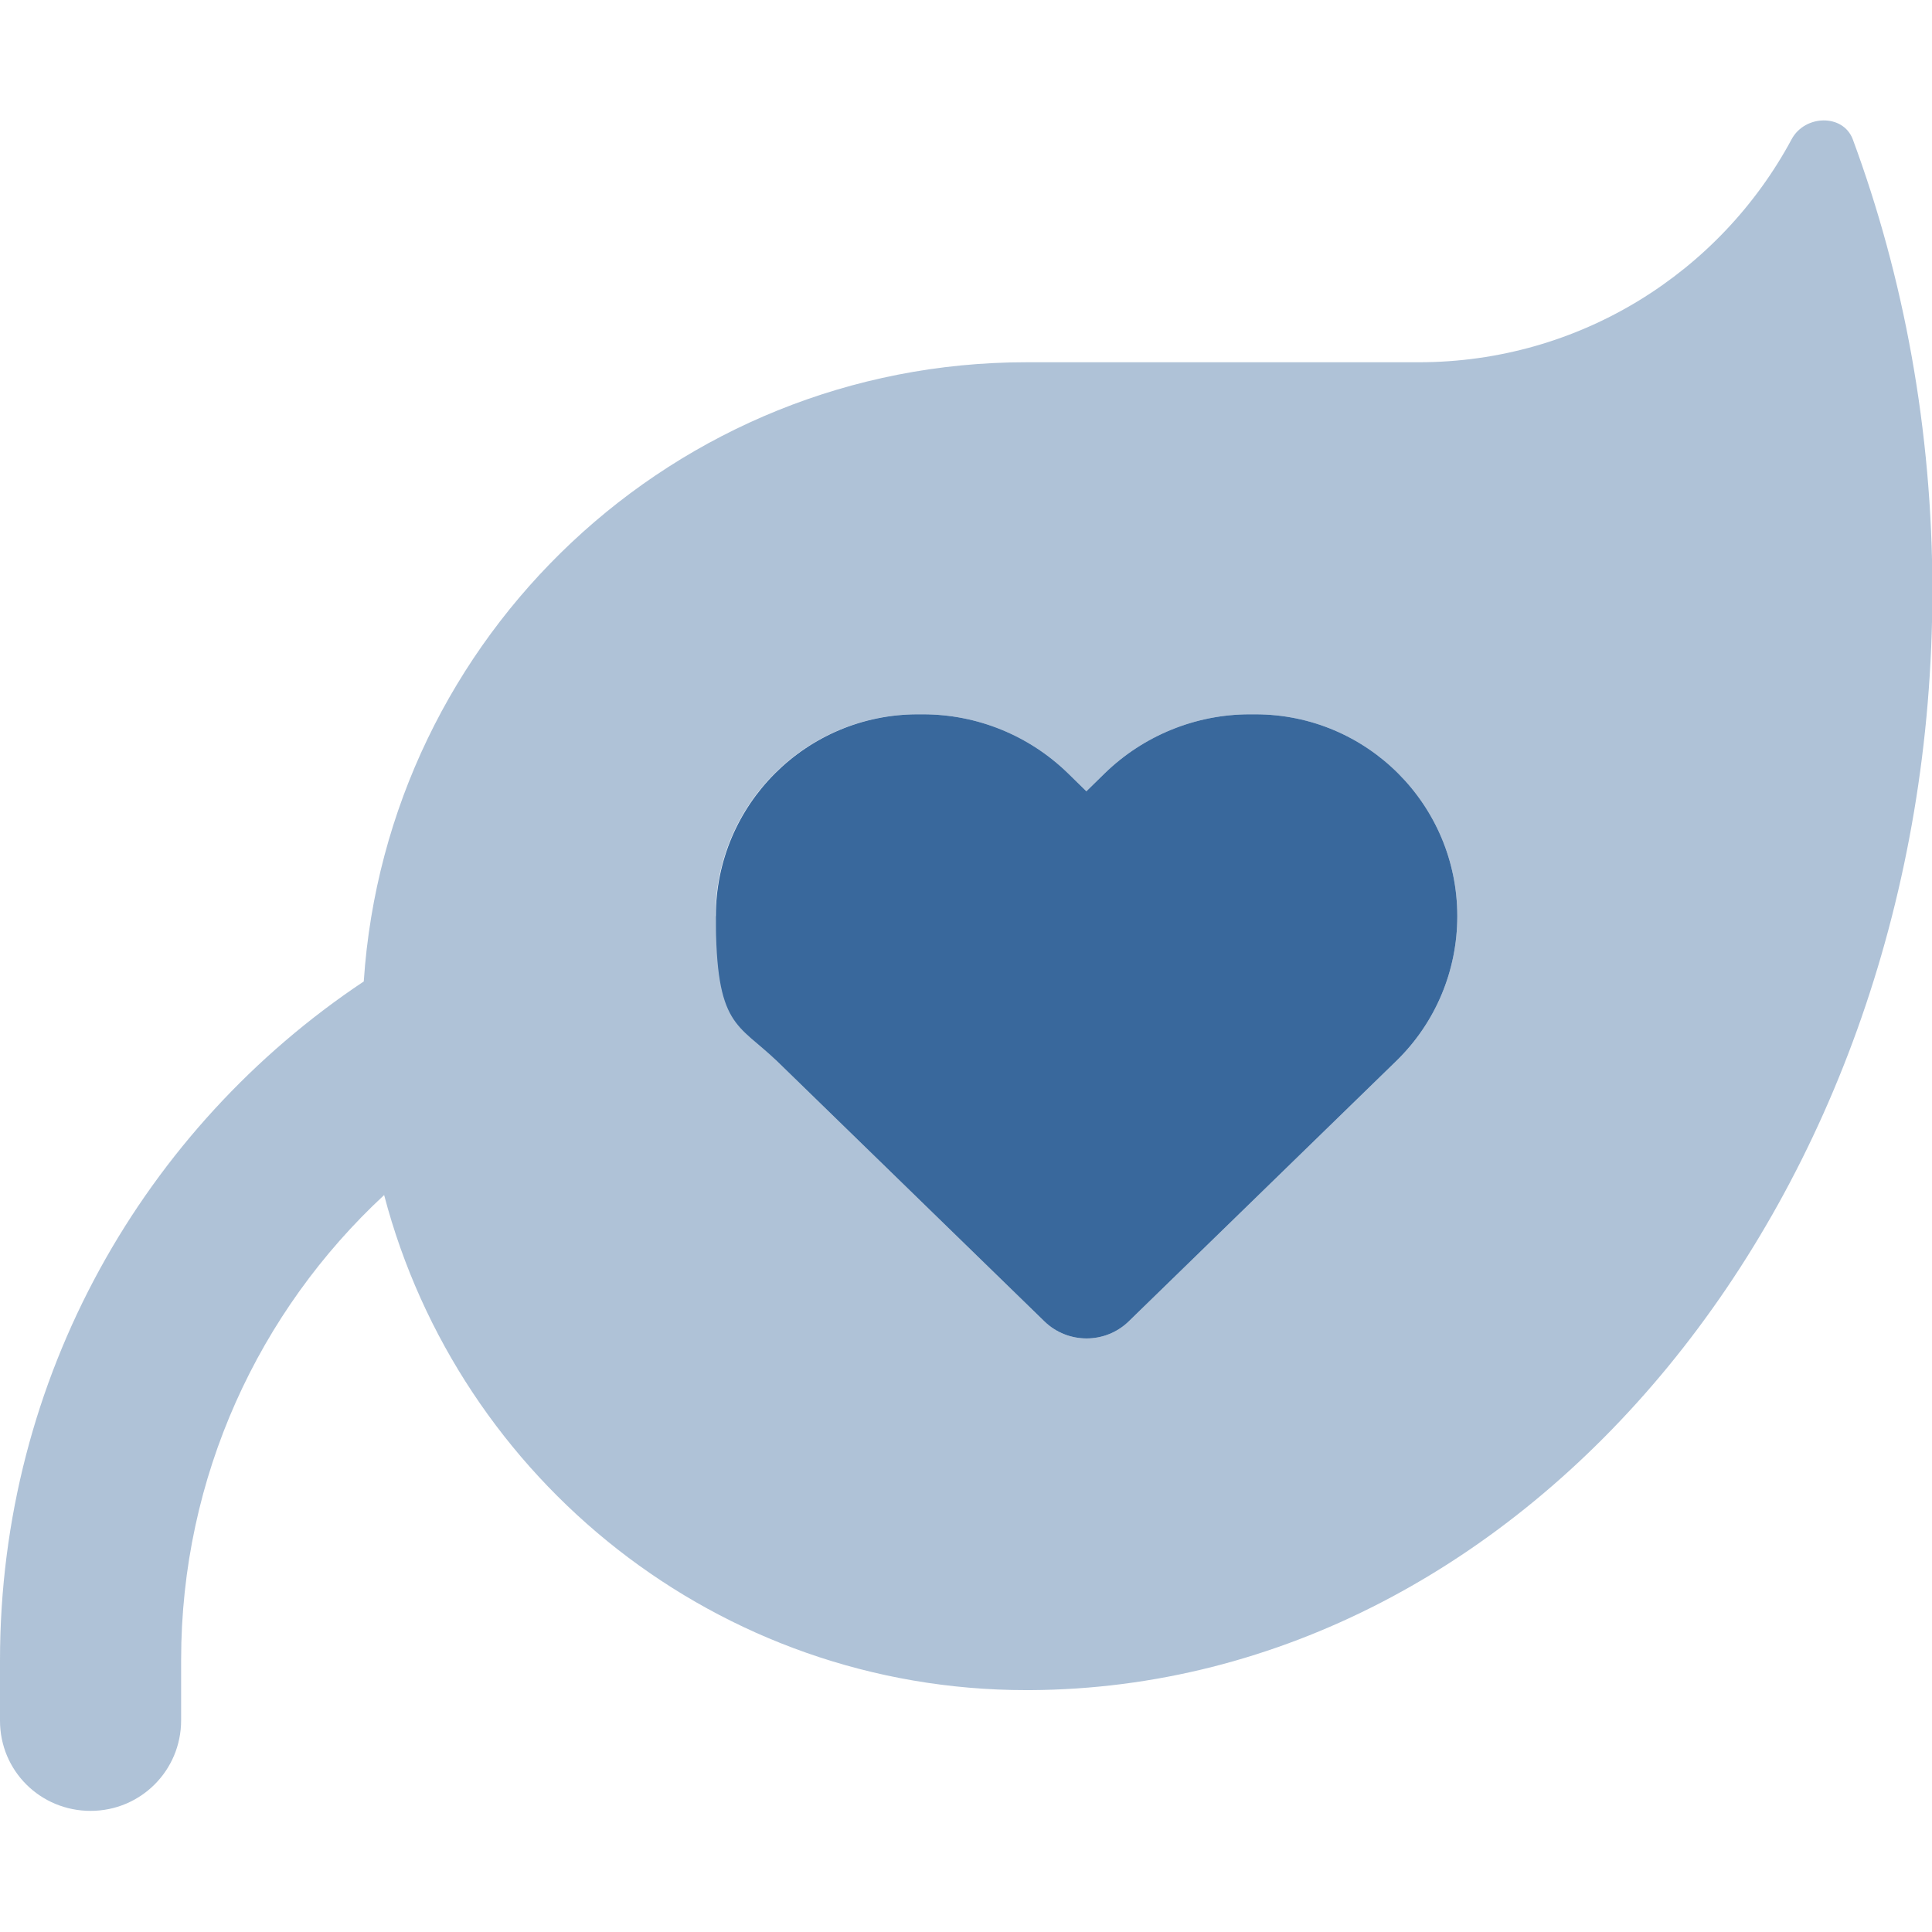
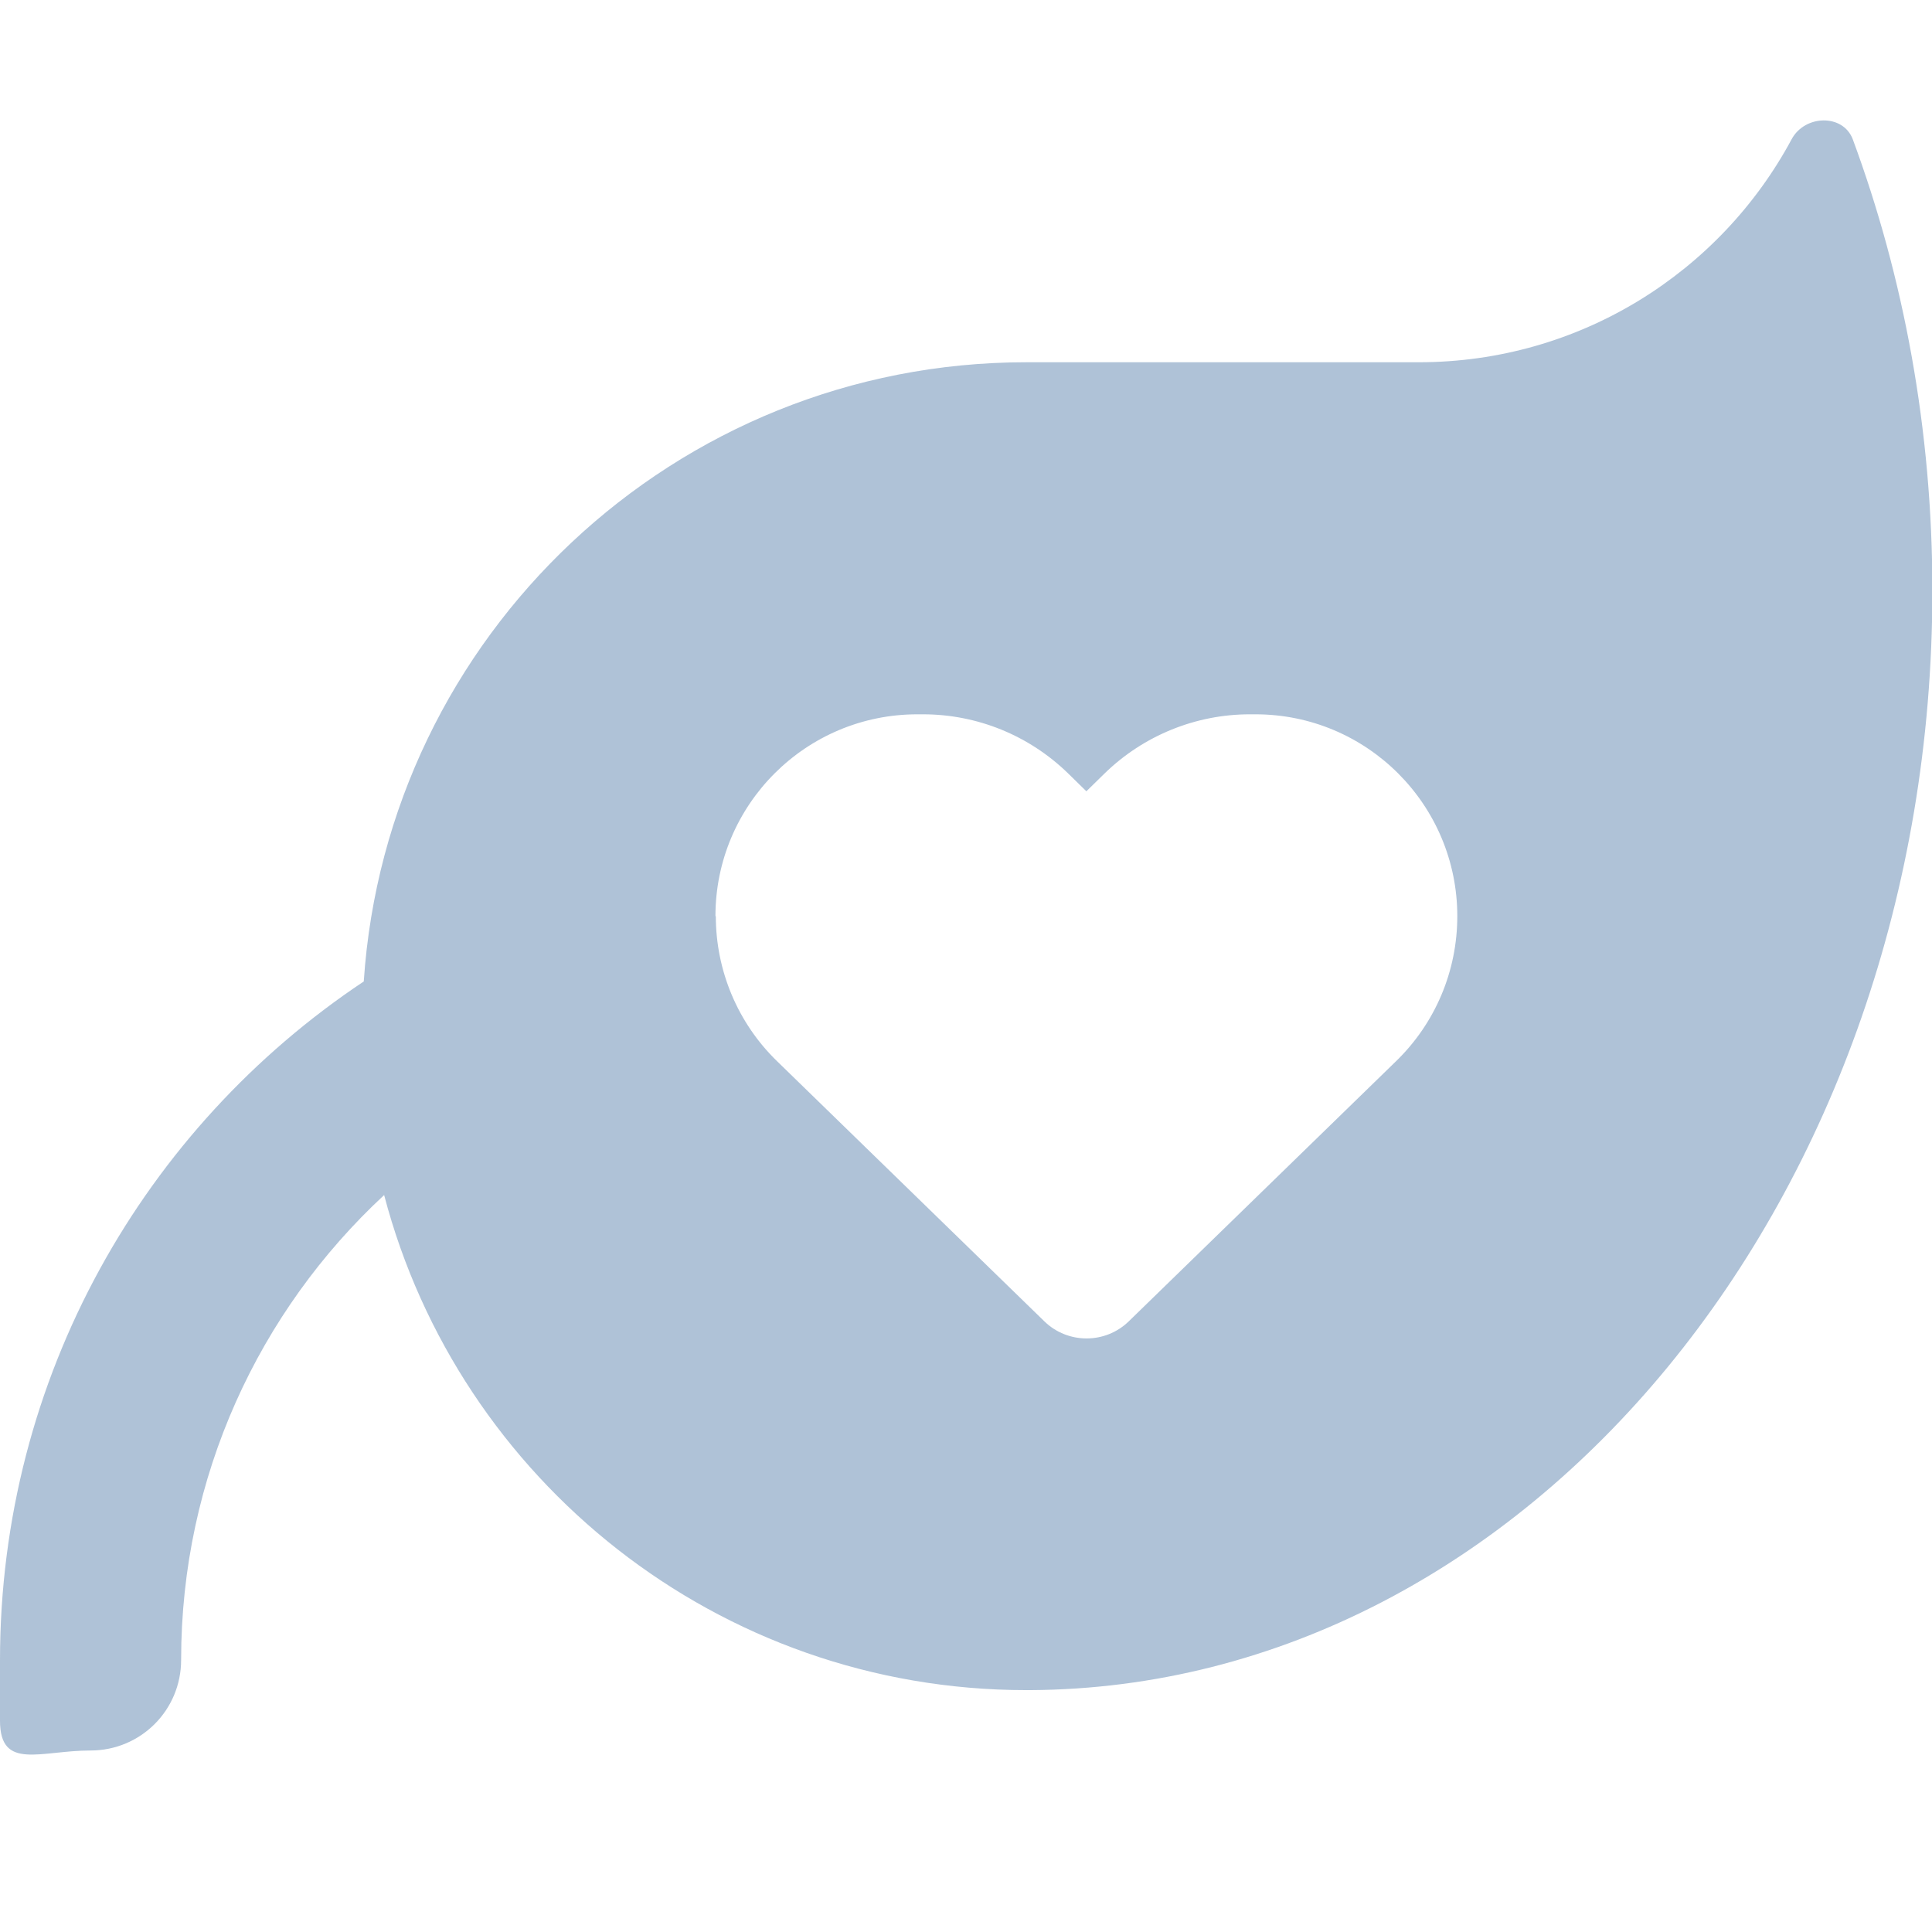
<svg xmlns="http://www.w3.org/2000/svg" id="Livello_1" data-name="Livello 1" version="1.1" viewBox="0 0 512 512">
  <defs>
    <style>
      .cls-1 {
        isolation: isolate;
        opacity: .4;
      }

      .cls-1, .cls-2 {
        fill: #39689c;
        stroke-width: 0px;
      }
    </style>
  </defs>
-   <path class="cls-1" d="M272,96h104c42.7,0,79.9-23.9,98.8-59.1,3.5-6.5,13.6-6.8,16.2,0,13.5,36.5,21.1,77,21.1,119.6,0,160.5-107,290.7-239.1,291.4h-1c-81.7,0-150.4-55.7-170.2-131.2-33.1,30.7-53.8,74.6-53.8,123.2v16c0,13.3-10.7,24-24,24S0,469.3,0,456v-16c0-75.1,38.3-141.2,96.4-179.9,6.1-91.6,82.4-164.1,175.6-164.1h0ZM189.7,242.8c0,14.4,5.8,28.3,16.2,38.4l70.9,69c6.2,6,16.1,6,22.3,0l70.9-69c10.4-10.1,16.2-23.9,16.2-38.4,0-29.5-23.9-53.5-53.5-53.5h-1.5c-14.3,0-28.1,5.6-38.4,15.6l-4.9,4.8-4.9-4.8c-10.3-10-24-15.6-38.4-15.6h-1.5c-29.5,0-53.5,23.9-53.5,53.5h0Z" />
-   <path class="cls-2" d="M243.2,189.3c-29.5,0-53.5,23.9-53.5,53.5s5.8,28.3,16.2,38.4l70.9,69c6.2,6,16.1,6,22.3,0l70.9-69c10.4-10.1,16.2-23.9,16.2-38.4,0-29.5-23.9-53.5-53.5-53.5h-1.5c-14.3,0-28.1,5.6-38.4,15.6l-4.9,4.8-4.9-4.8c-10.3-10-24-15.6-38.4-15.6h-1.5,0Z" />
+   <path class="cls-1" d="M272,96h104c42.7,0,79.9-23.9,98.8-59.1,3.5-6.5,13.6-6.8,16.2,0,13.5,36.5,21.1,77,21.1,119.6,0,160.5-107,290.7-239.1,291.4h-1c-81.7,0-150.4-55.7-170.2-131.2-33.1,30.7-53.8,74.6-53.8,123.2c0,13.3-10.7,24-24,24S0,469.3,0,456v-16c0-75.1,38.3-141.2,96.4-179.9,6.1-91.6,82.4-164.1,175.6-164.1h0ZM189.7,242.8c0,14.4,5.8,28.3,16.2,38.4l70.9,69c6.2,6,16.1,6,22.3,0l70.9-69c10.4-10.1,16.2-23.9,16.2-38.4,0-29.5-23.9-53.5-53.5-53.5h-1.5c-14.3,0-28.1,5.6-38.4,15.6l-4.9,4.8-4.9-4.8c-10.3-10-24-15.6-38.4-15.6h-1.5c-29.5,0-53.5,23.9-53.5,53.5h0Z" />
</svg>